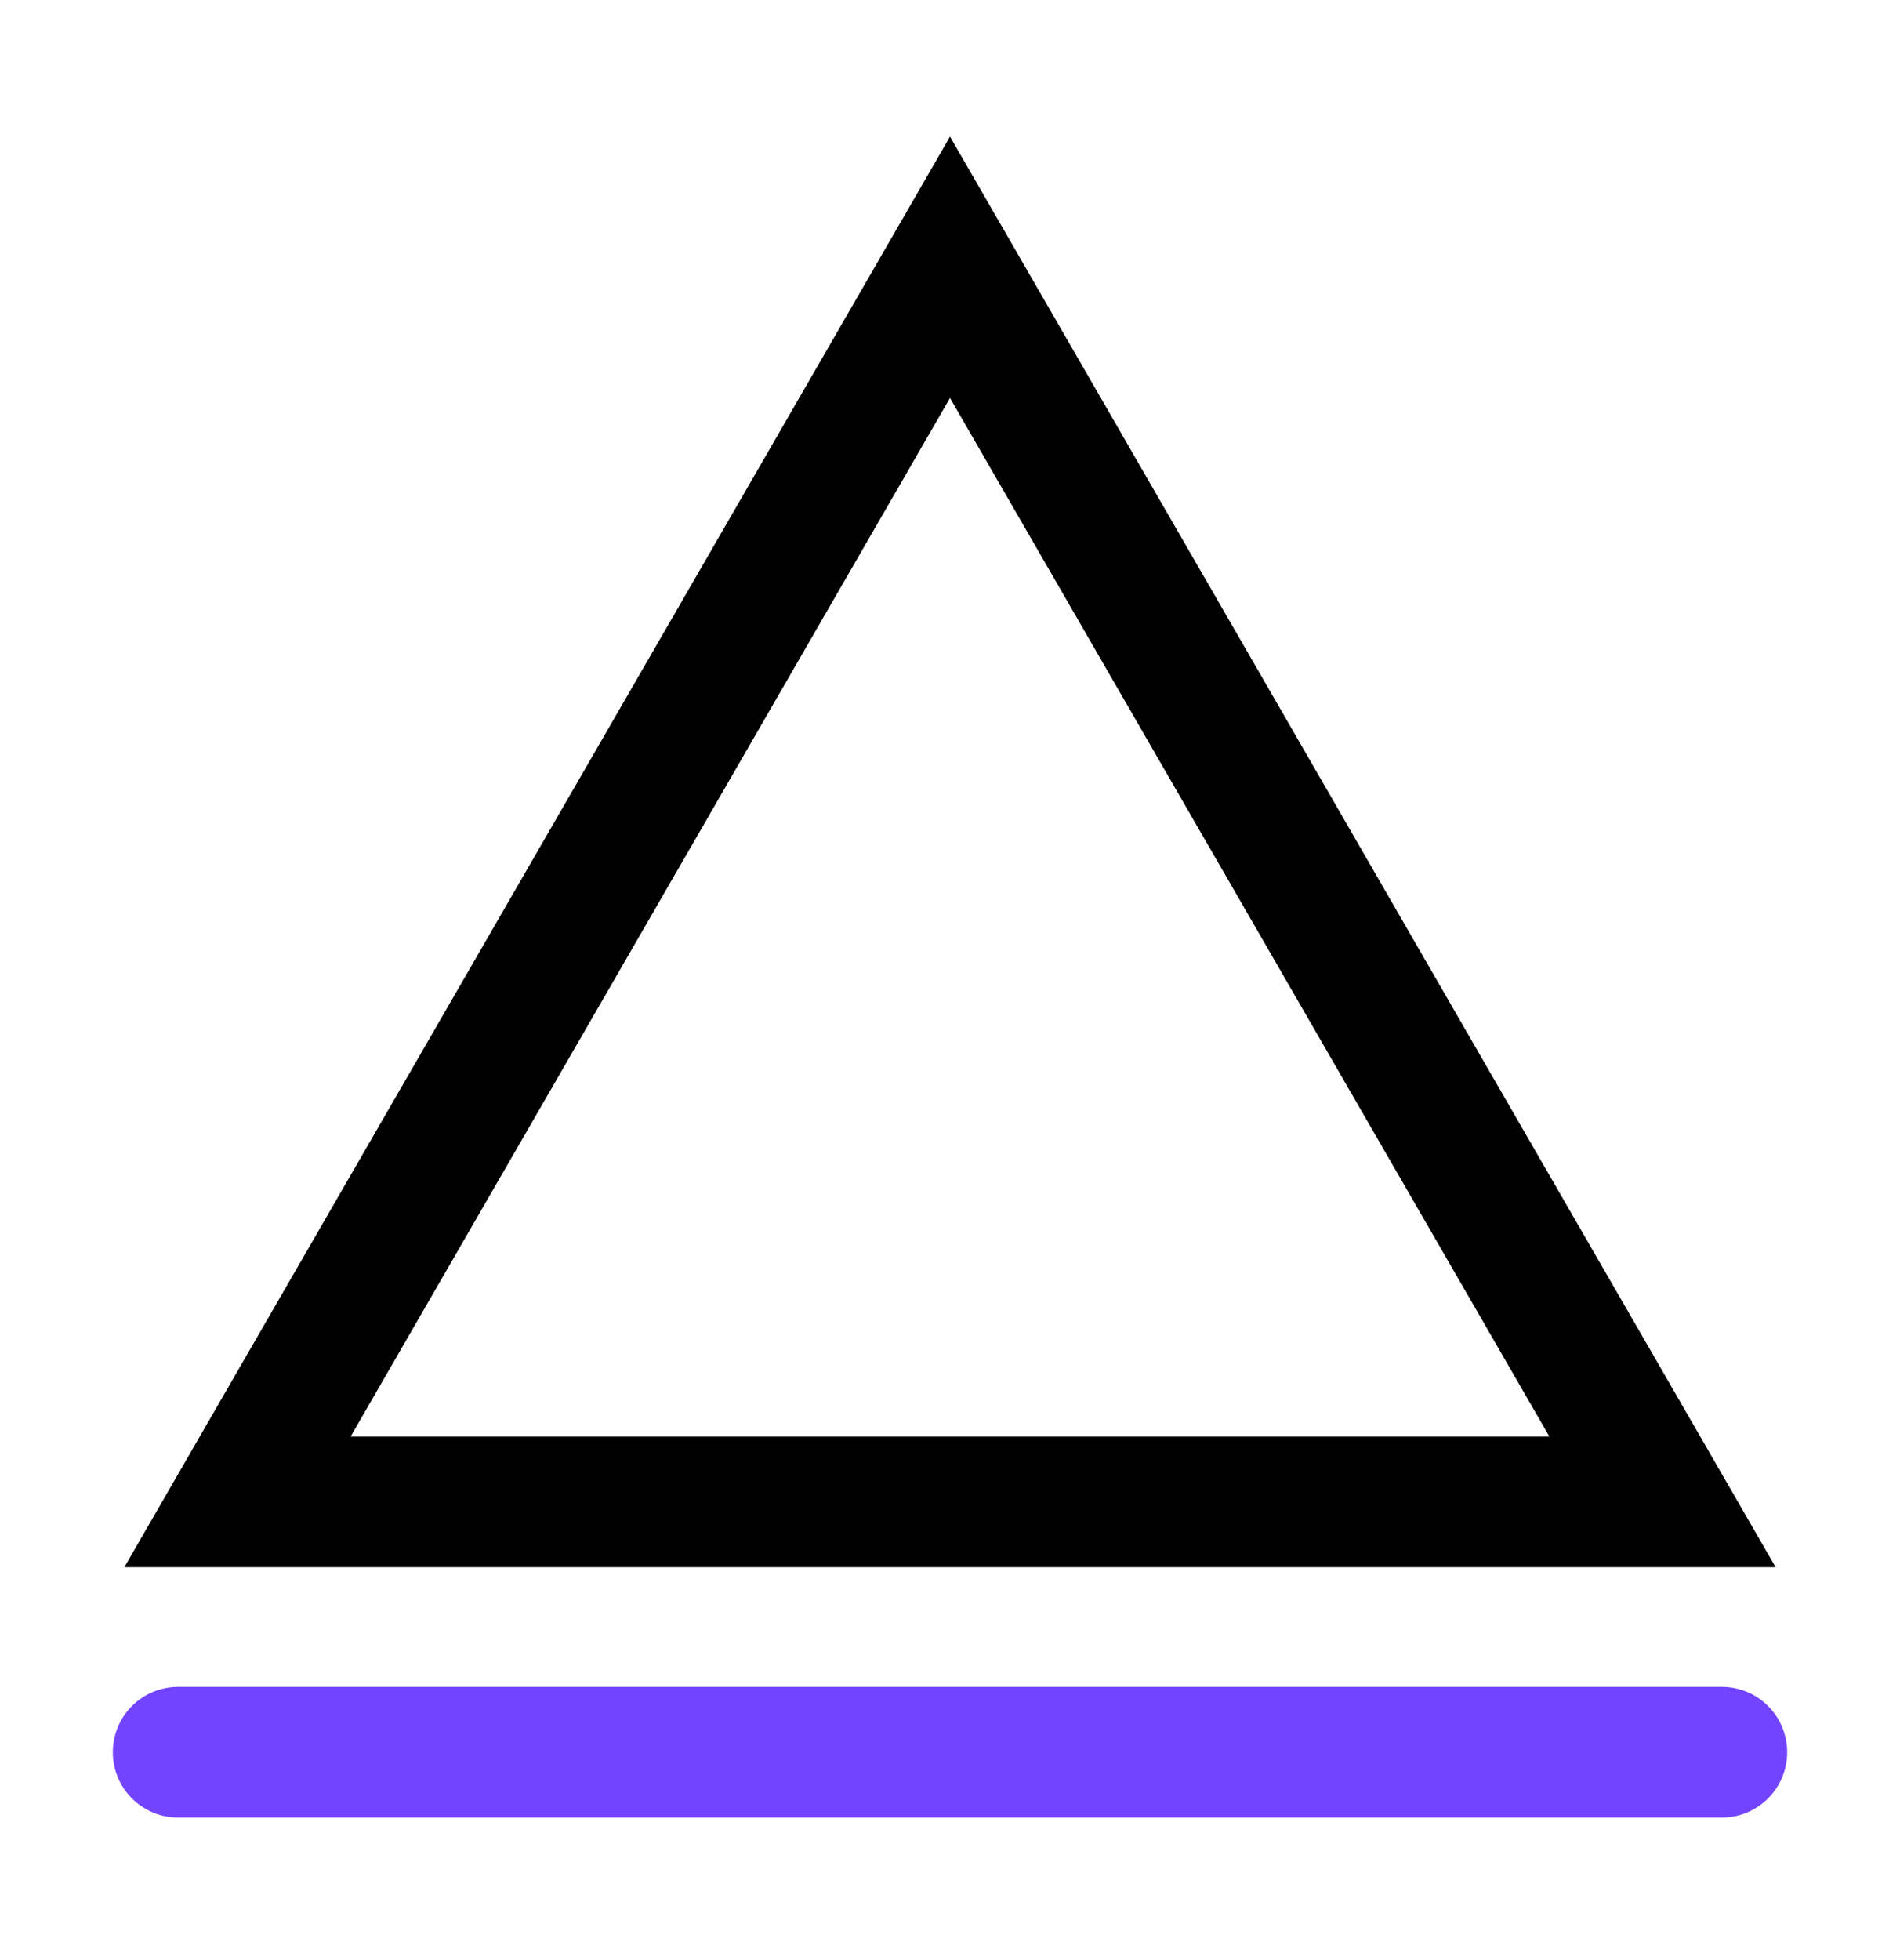
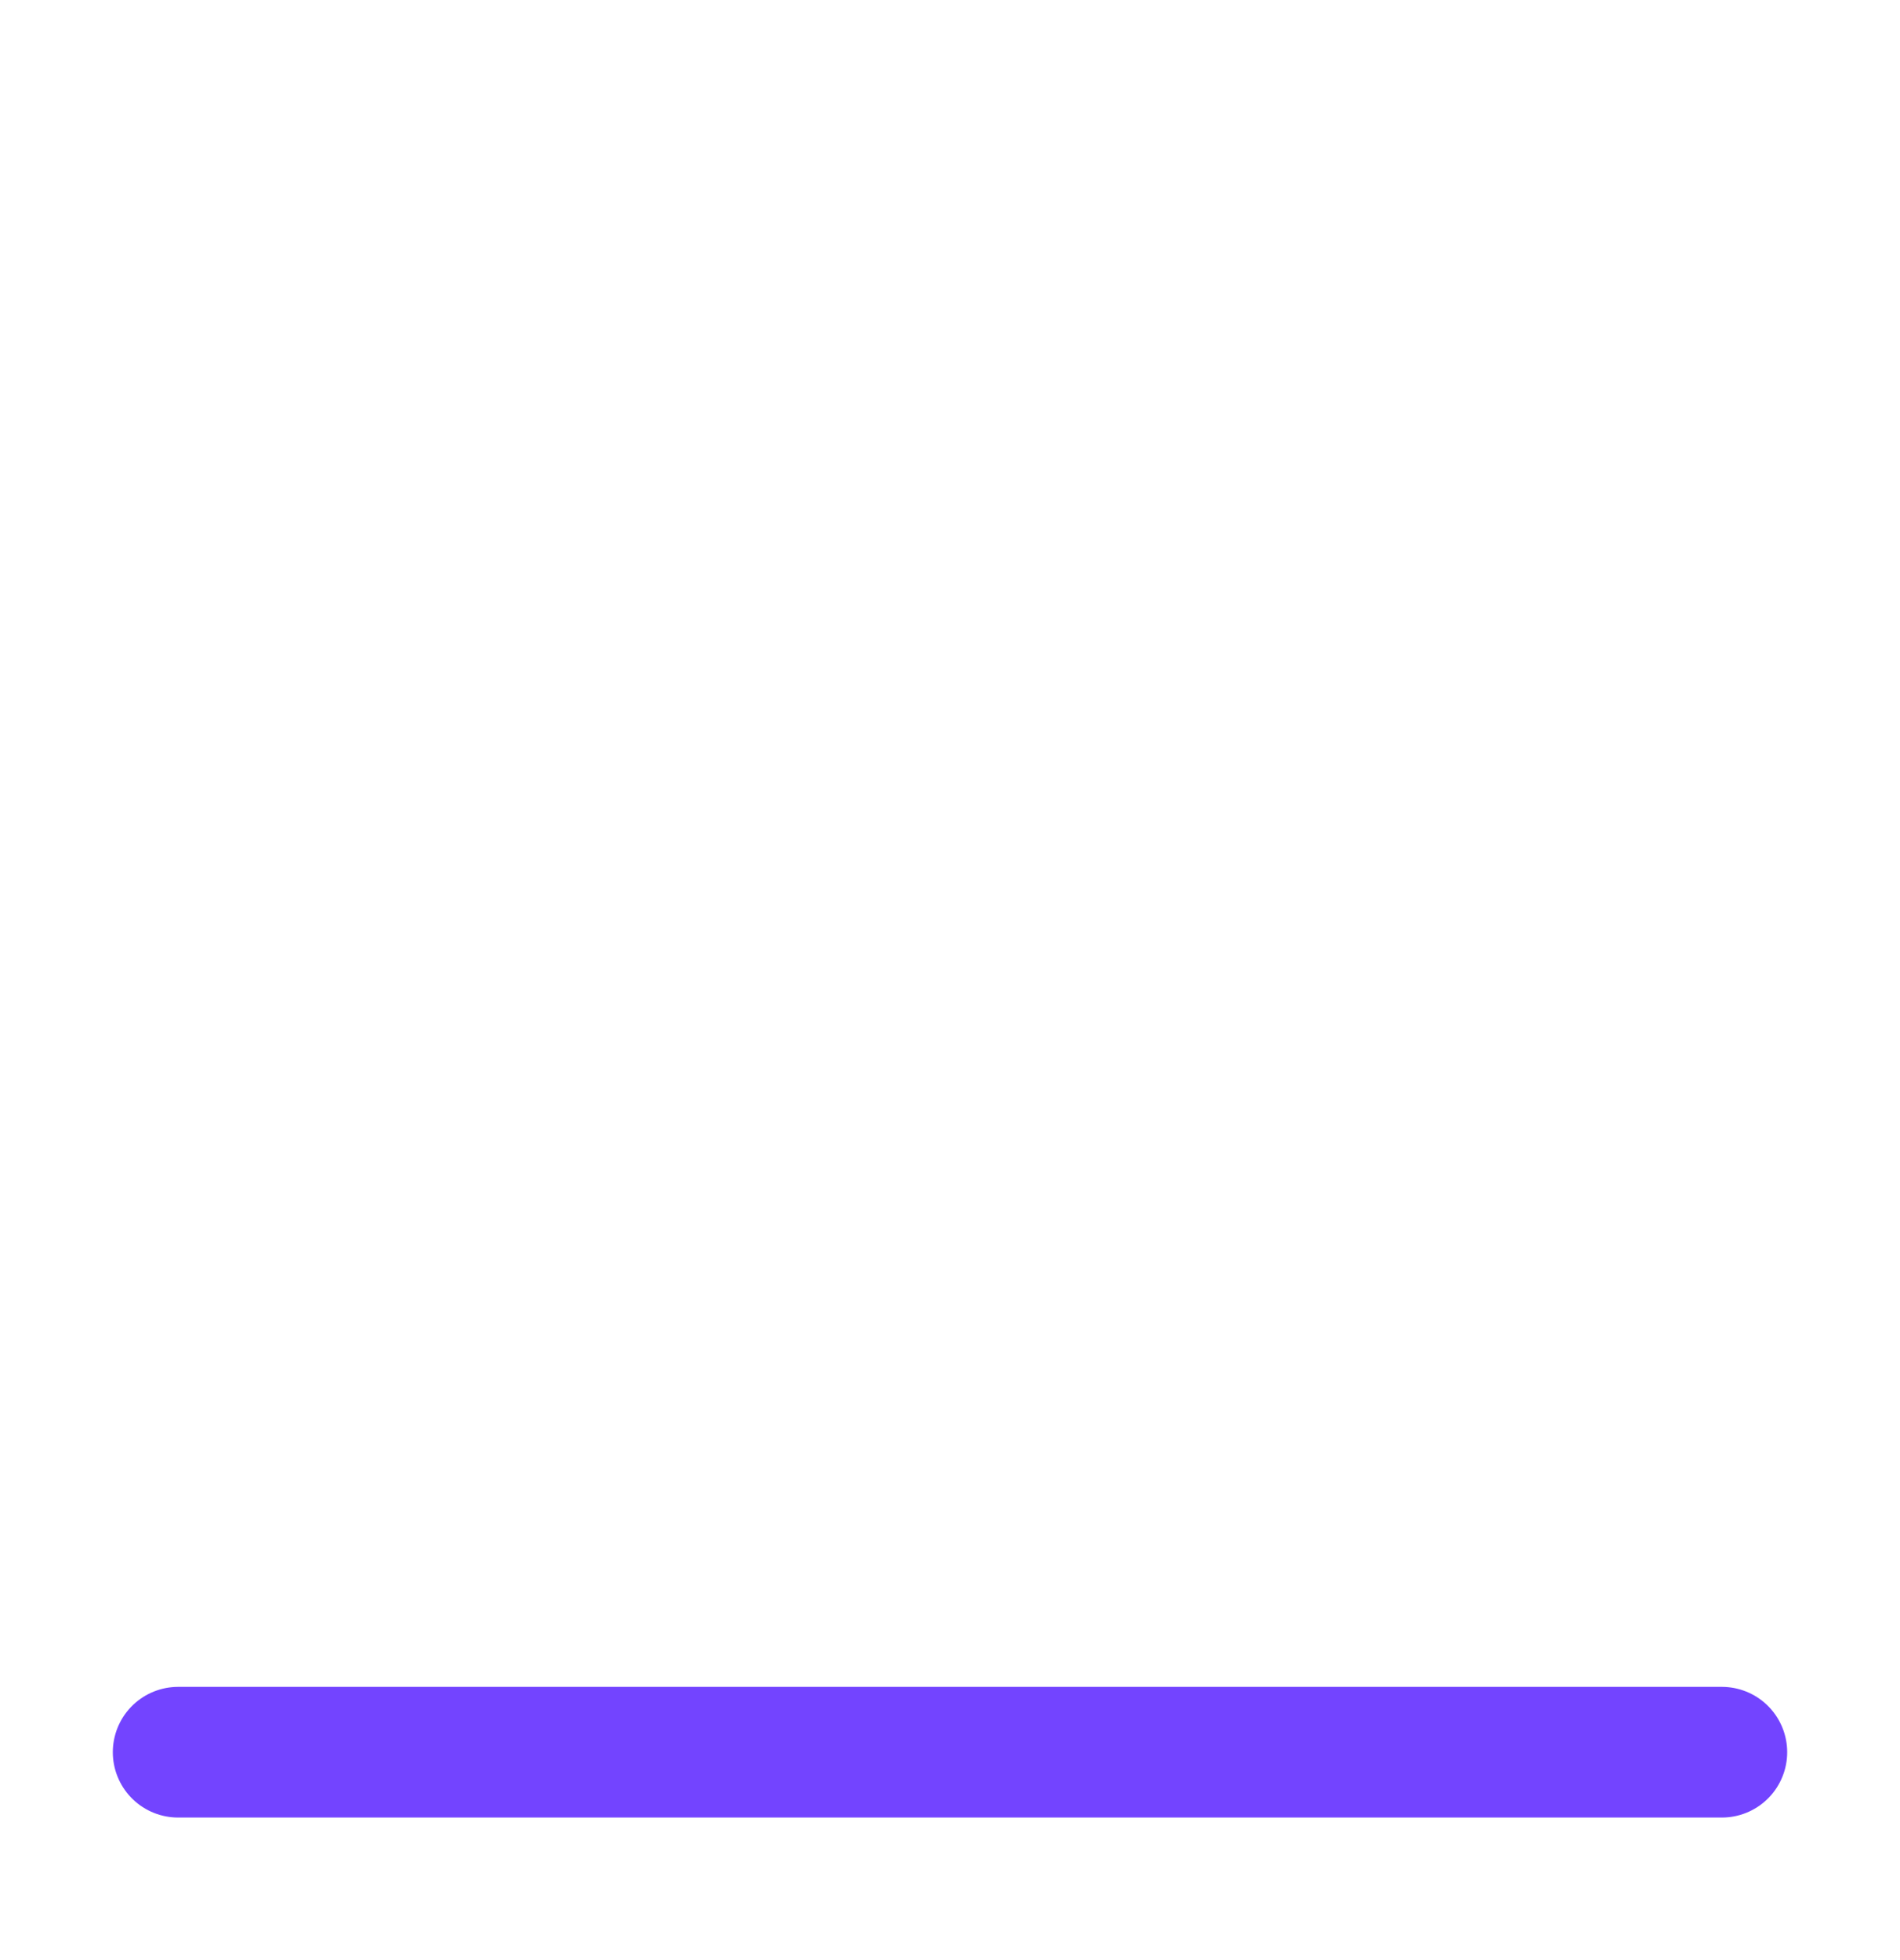
<svg xmlns="http://www.w3.org/2000/svg" width="32" height="33" viewBox="0 0 32 33" fill="none">
  <path d="M3 29.5H29" stroke="#7344FF" stroke-width="2.2" stroke-miterlimit="10" stroke-linecap="round" stroke-linejoin="round" />
-   <path d="M16 4.5L28 25.285H4L16 4.5Z" stroke="black" stroke-width="2.2" />
</svg>